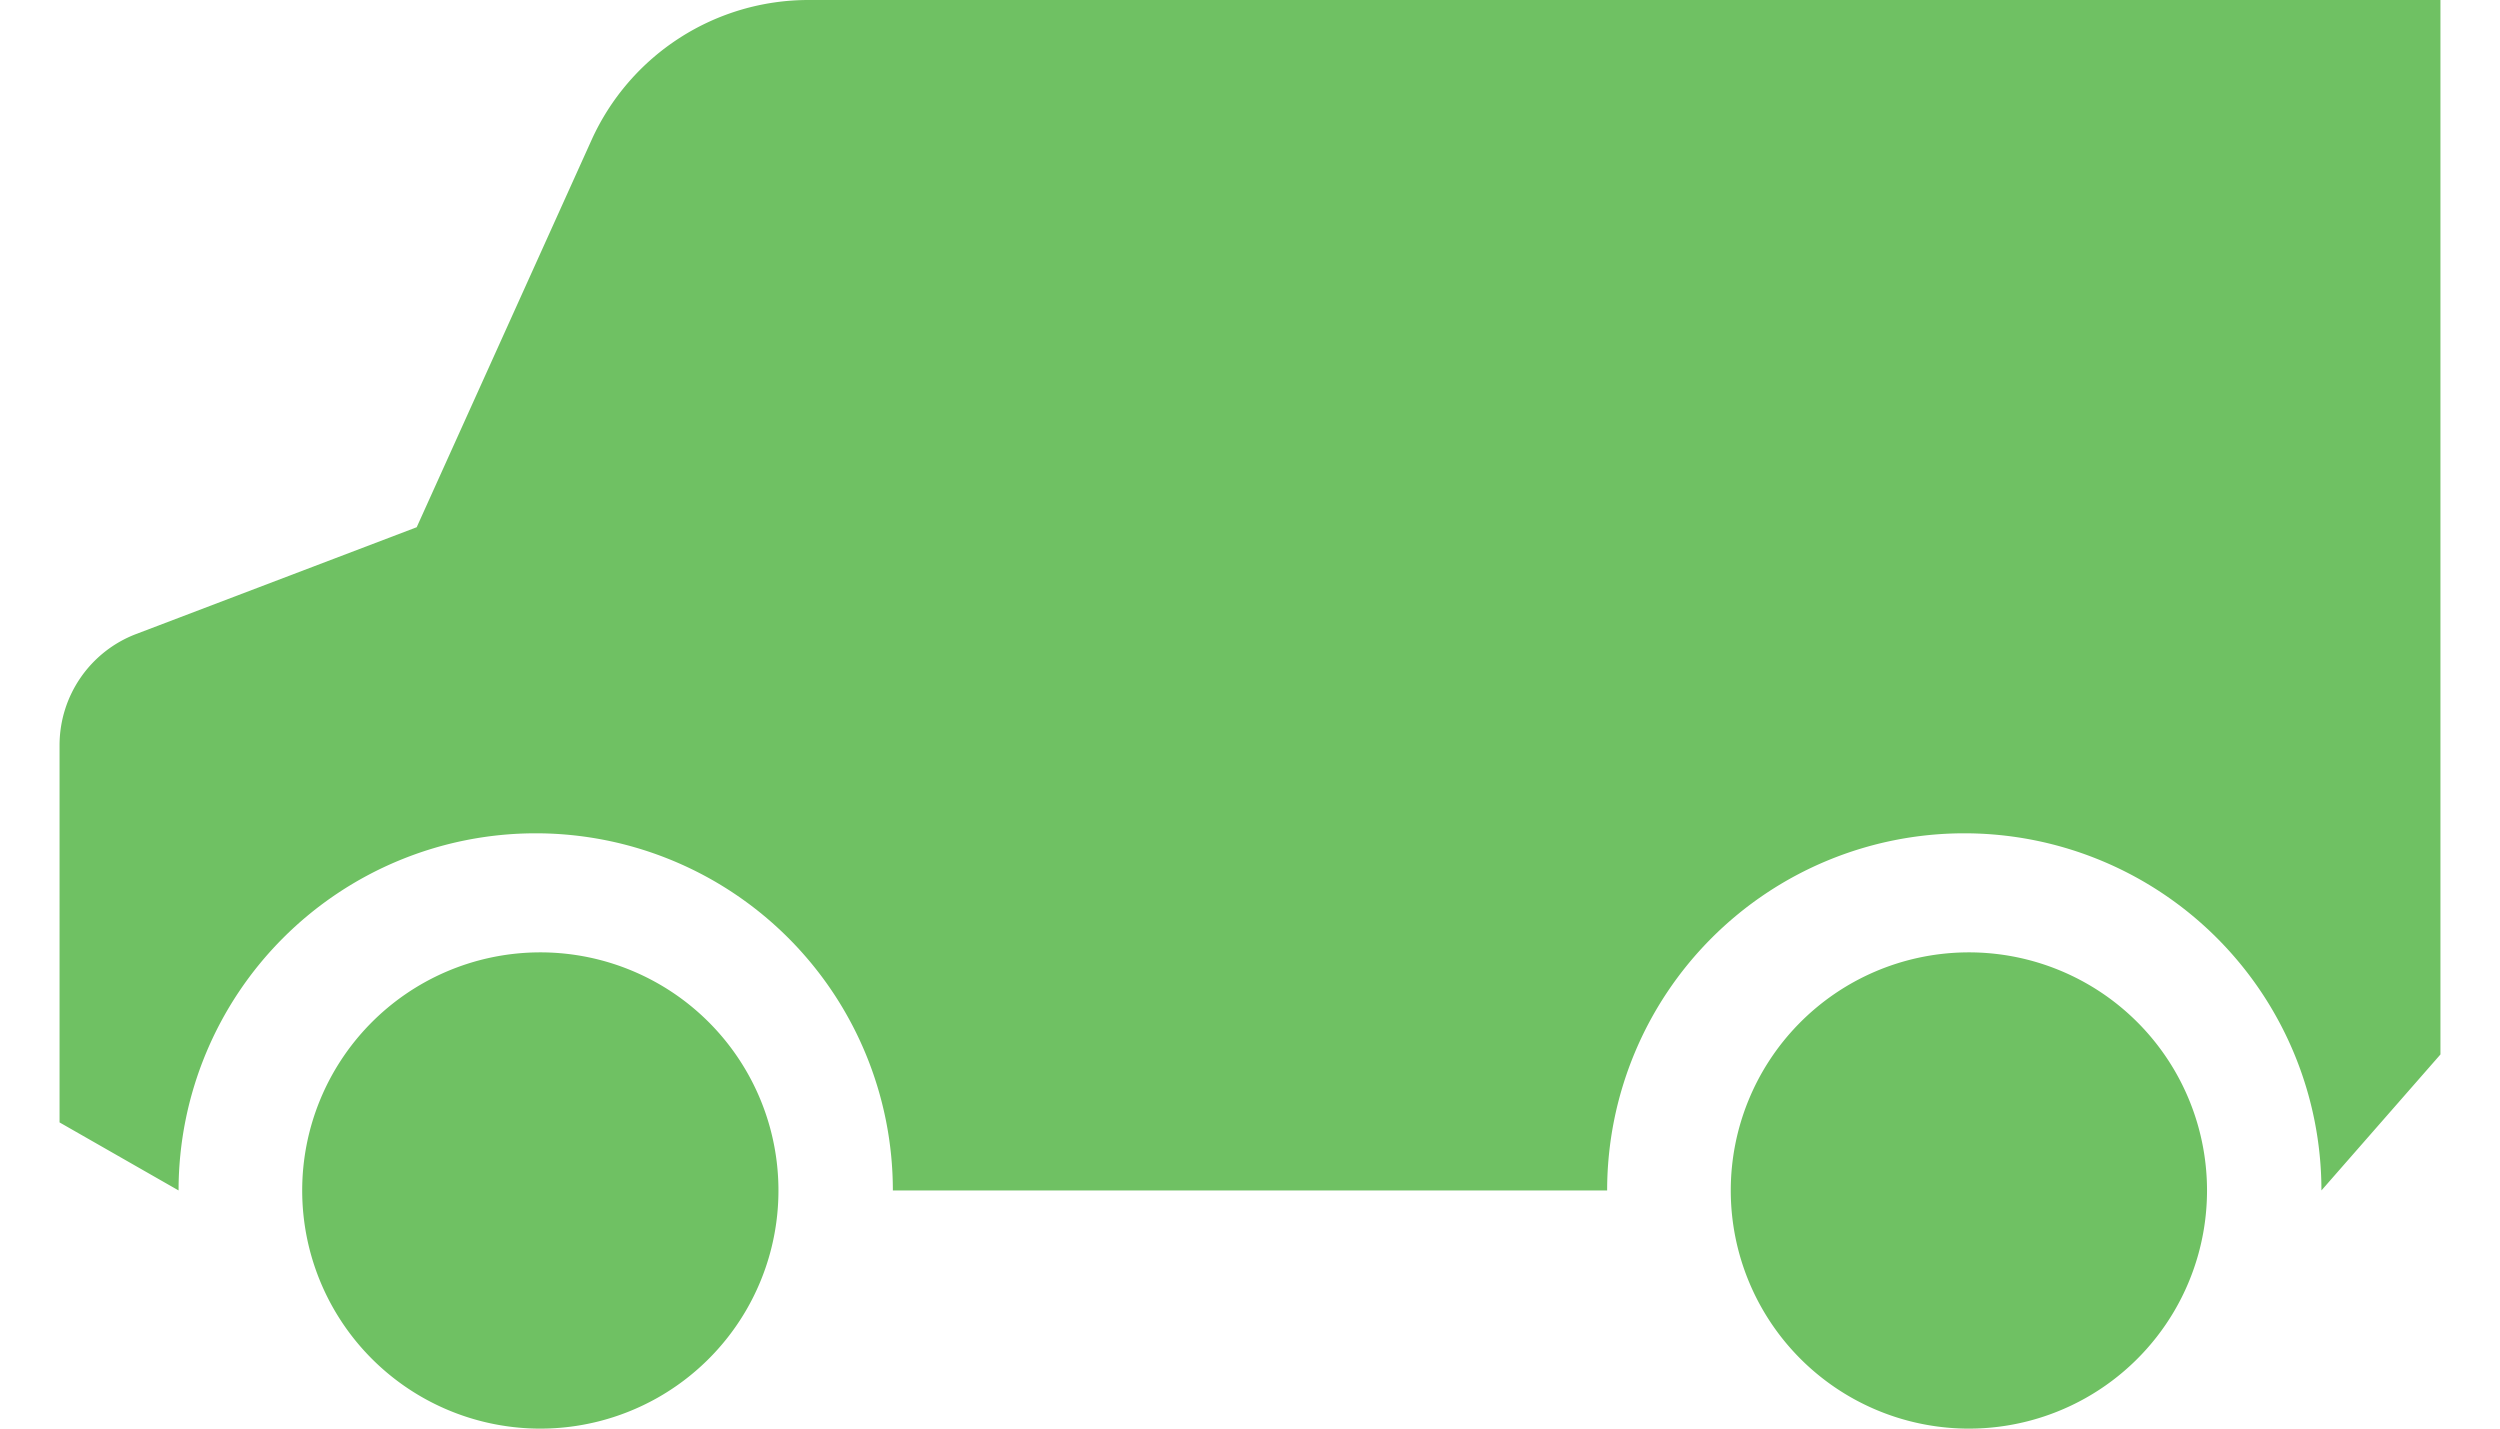
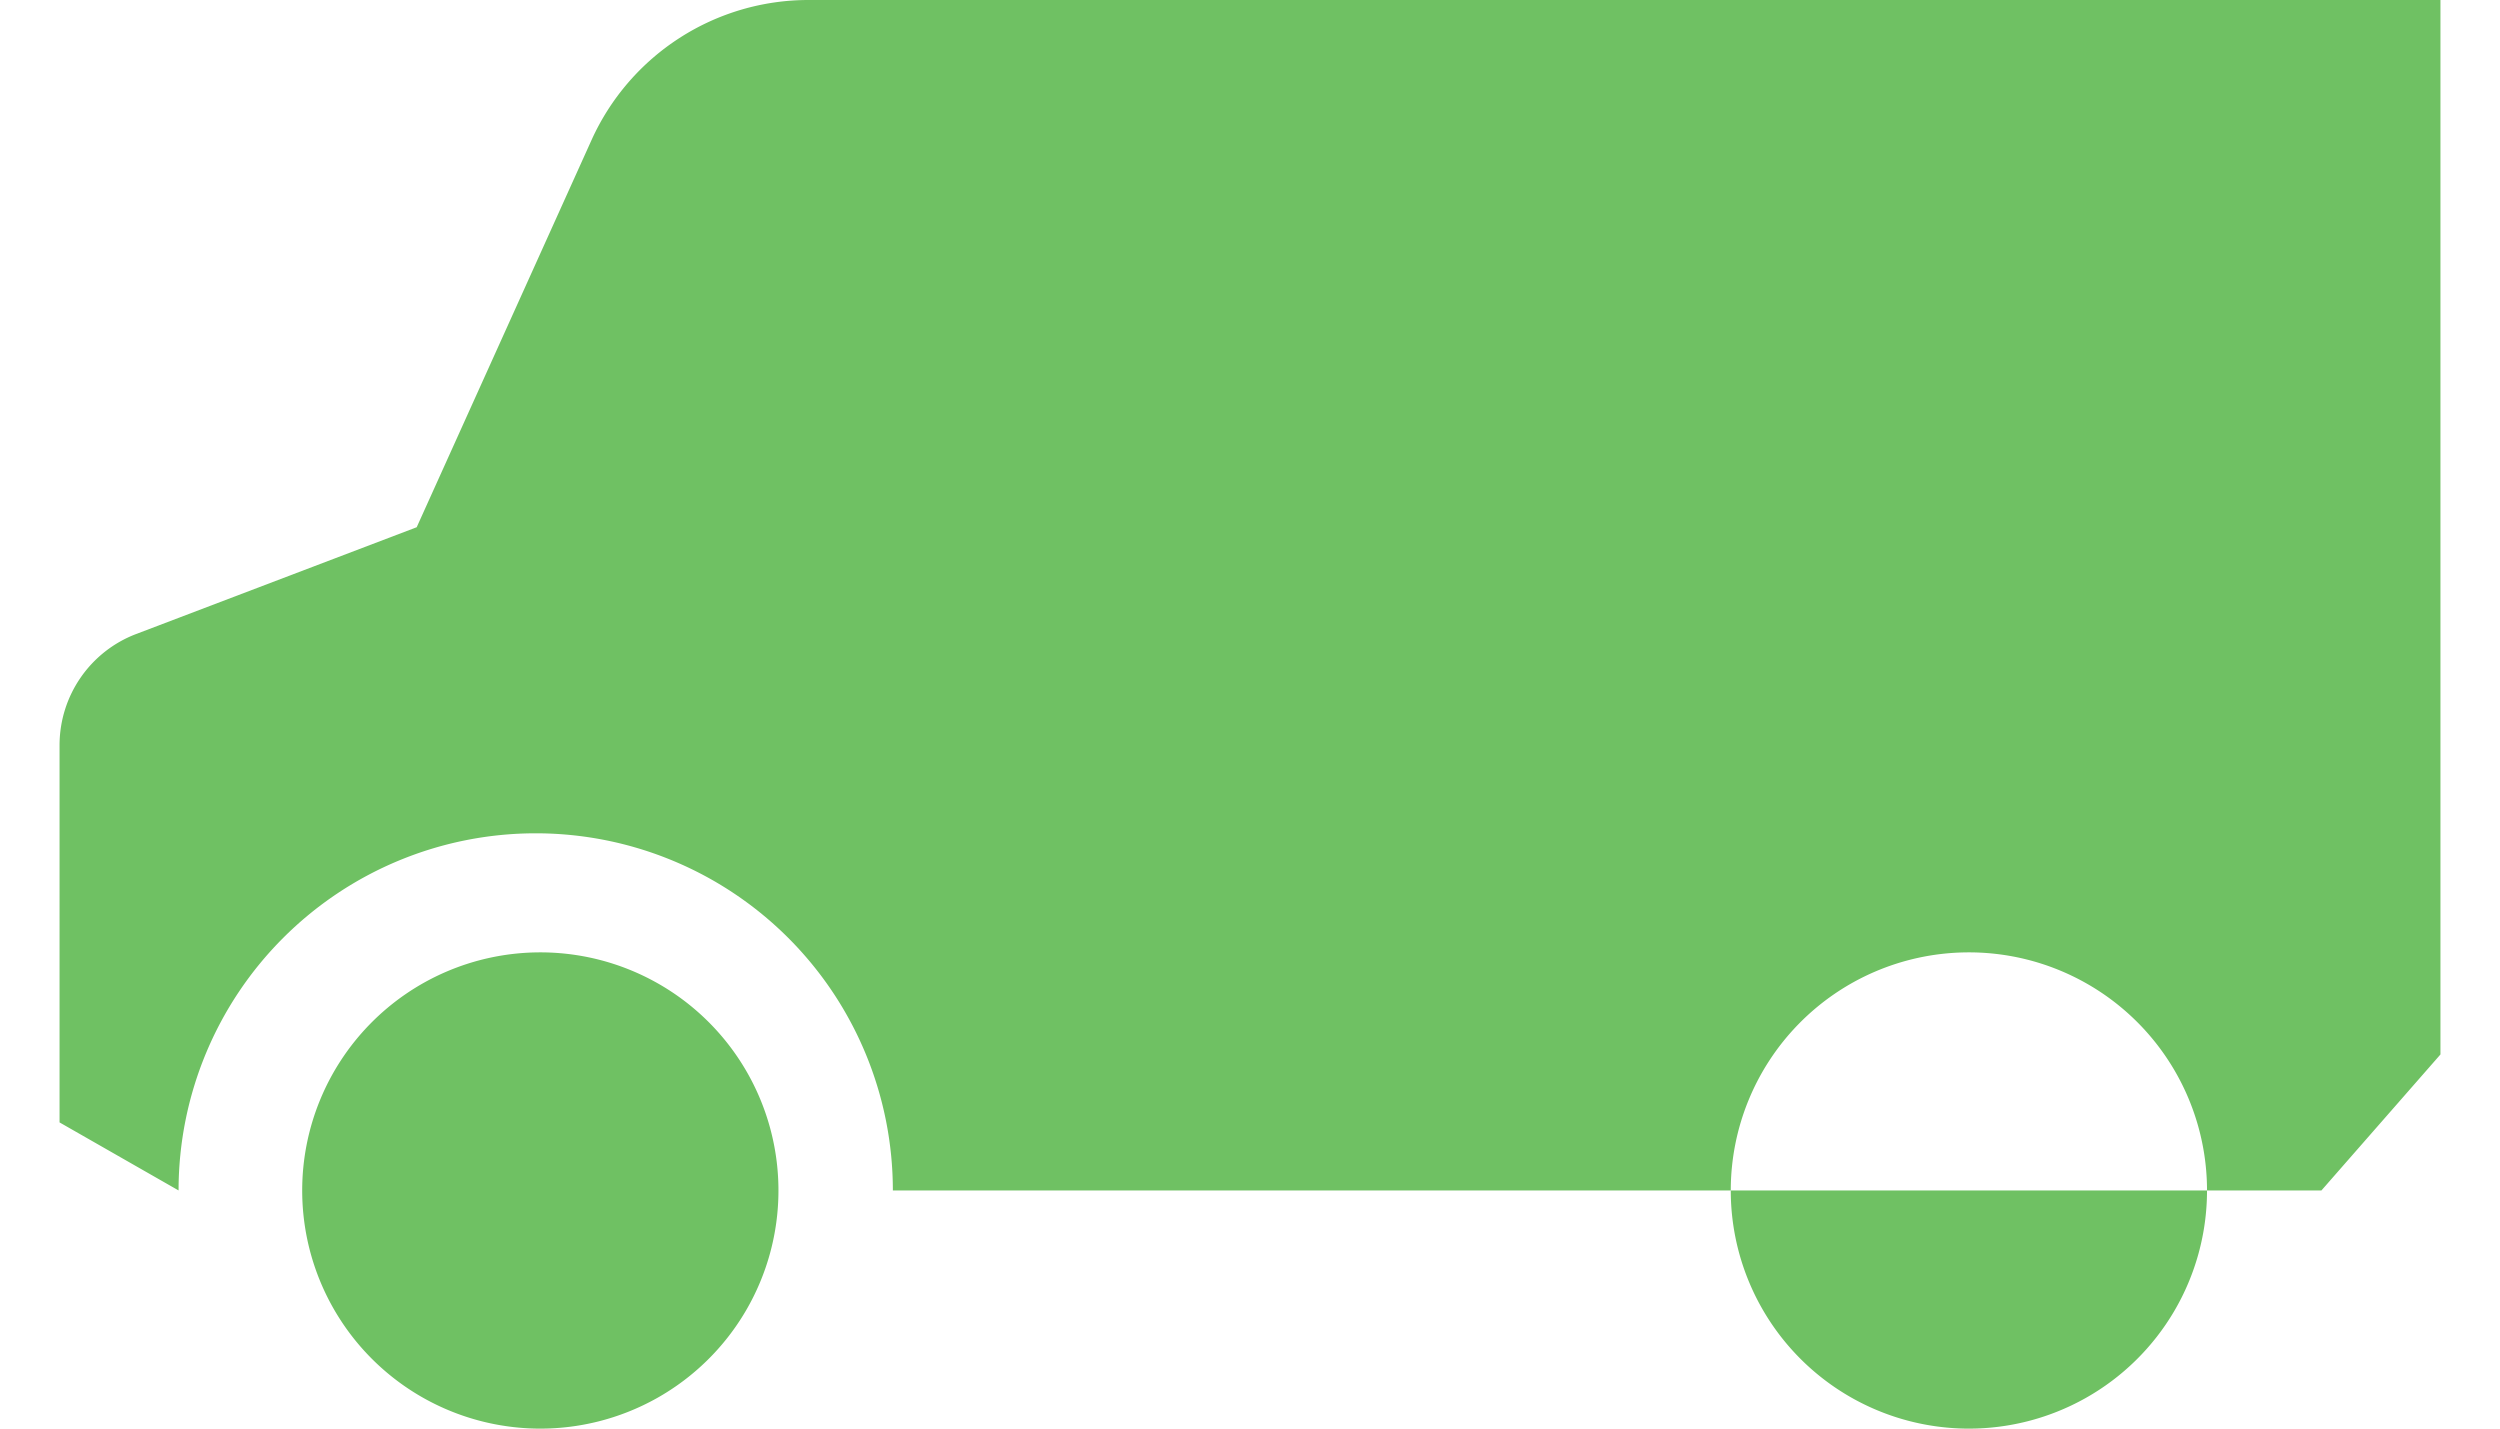
<svg xmlns="http://www.w3.org/2000/svg" viewBox="0 0 28 16" focusable="false" role="presentation" class="css-cg9ira">
-   <path d="M18 13.333h-8a4 4 0 00-8 0l-1.333-.762V8.347c0-.553.341-1.049.858-1.246l3.142-1.196 1.958-4.336A2.667 2.667 0 019.055 0h18.278v11.81L26 13.333a4 4 0 00-8 0zM6 10.667A2.667 2.667 0 116 16a2.667 2.667 0 010-5.333zm16 0A2.667 2.667 0 1122 16a2.667 2.667 0 010-5.333z" fill="#6FC163" fill-rule="evenodd" />
+   <path d="M18 13.333h-8a4 4 0 00-8 0l-1.333-.762V8.347c0-.553.341-1.049.858-1.246l3.142-1.196 1.958-4.336A2.667 2.667 0 019.055 0h18.278v11.81L26 13.333zM6 10.667A2.667 2.667 0 116 16a2.667 2.667 0 010-5.333zm16 0A2.667 2.667 0 1122 16a2.667 2.667 0 010-5.333z" fill="#6FC163" fill-rule="evenodd" />
</svg>